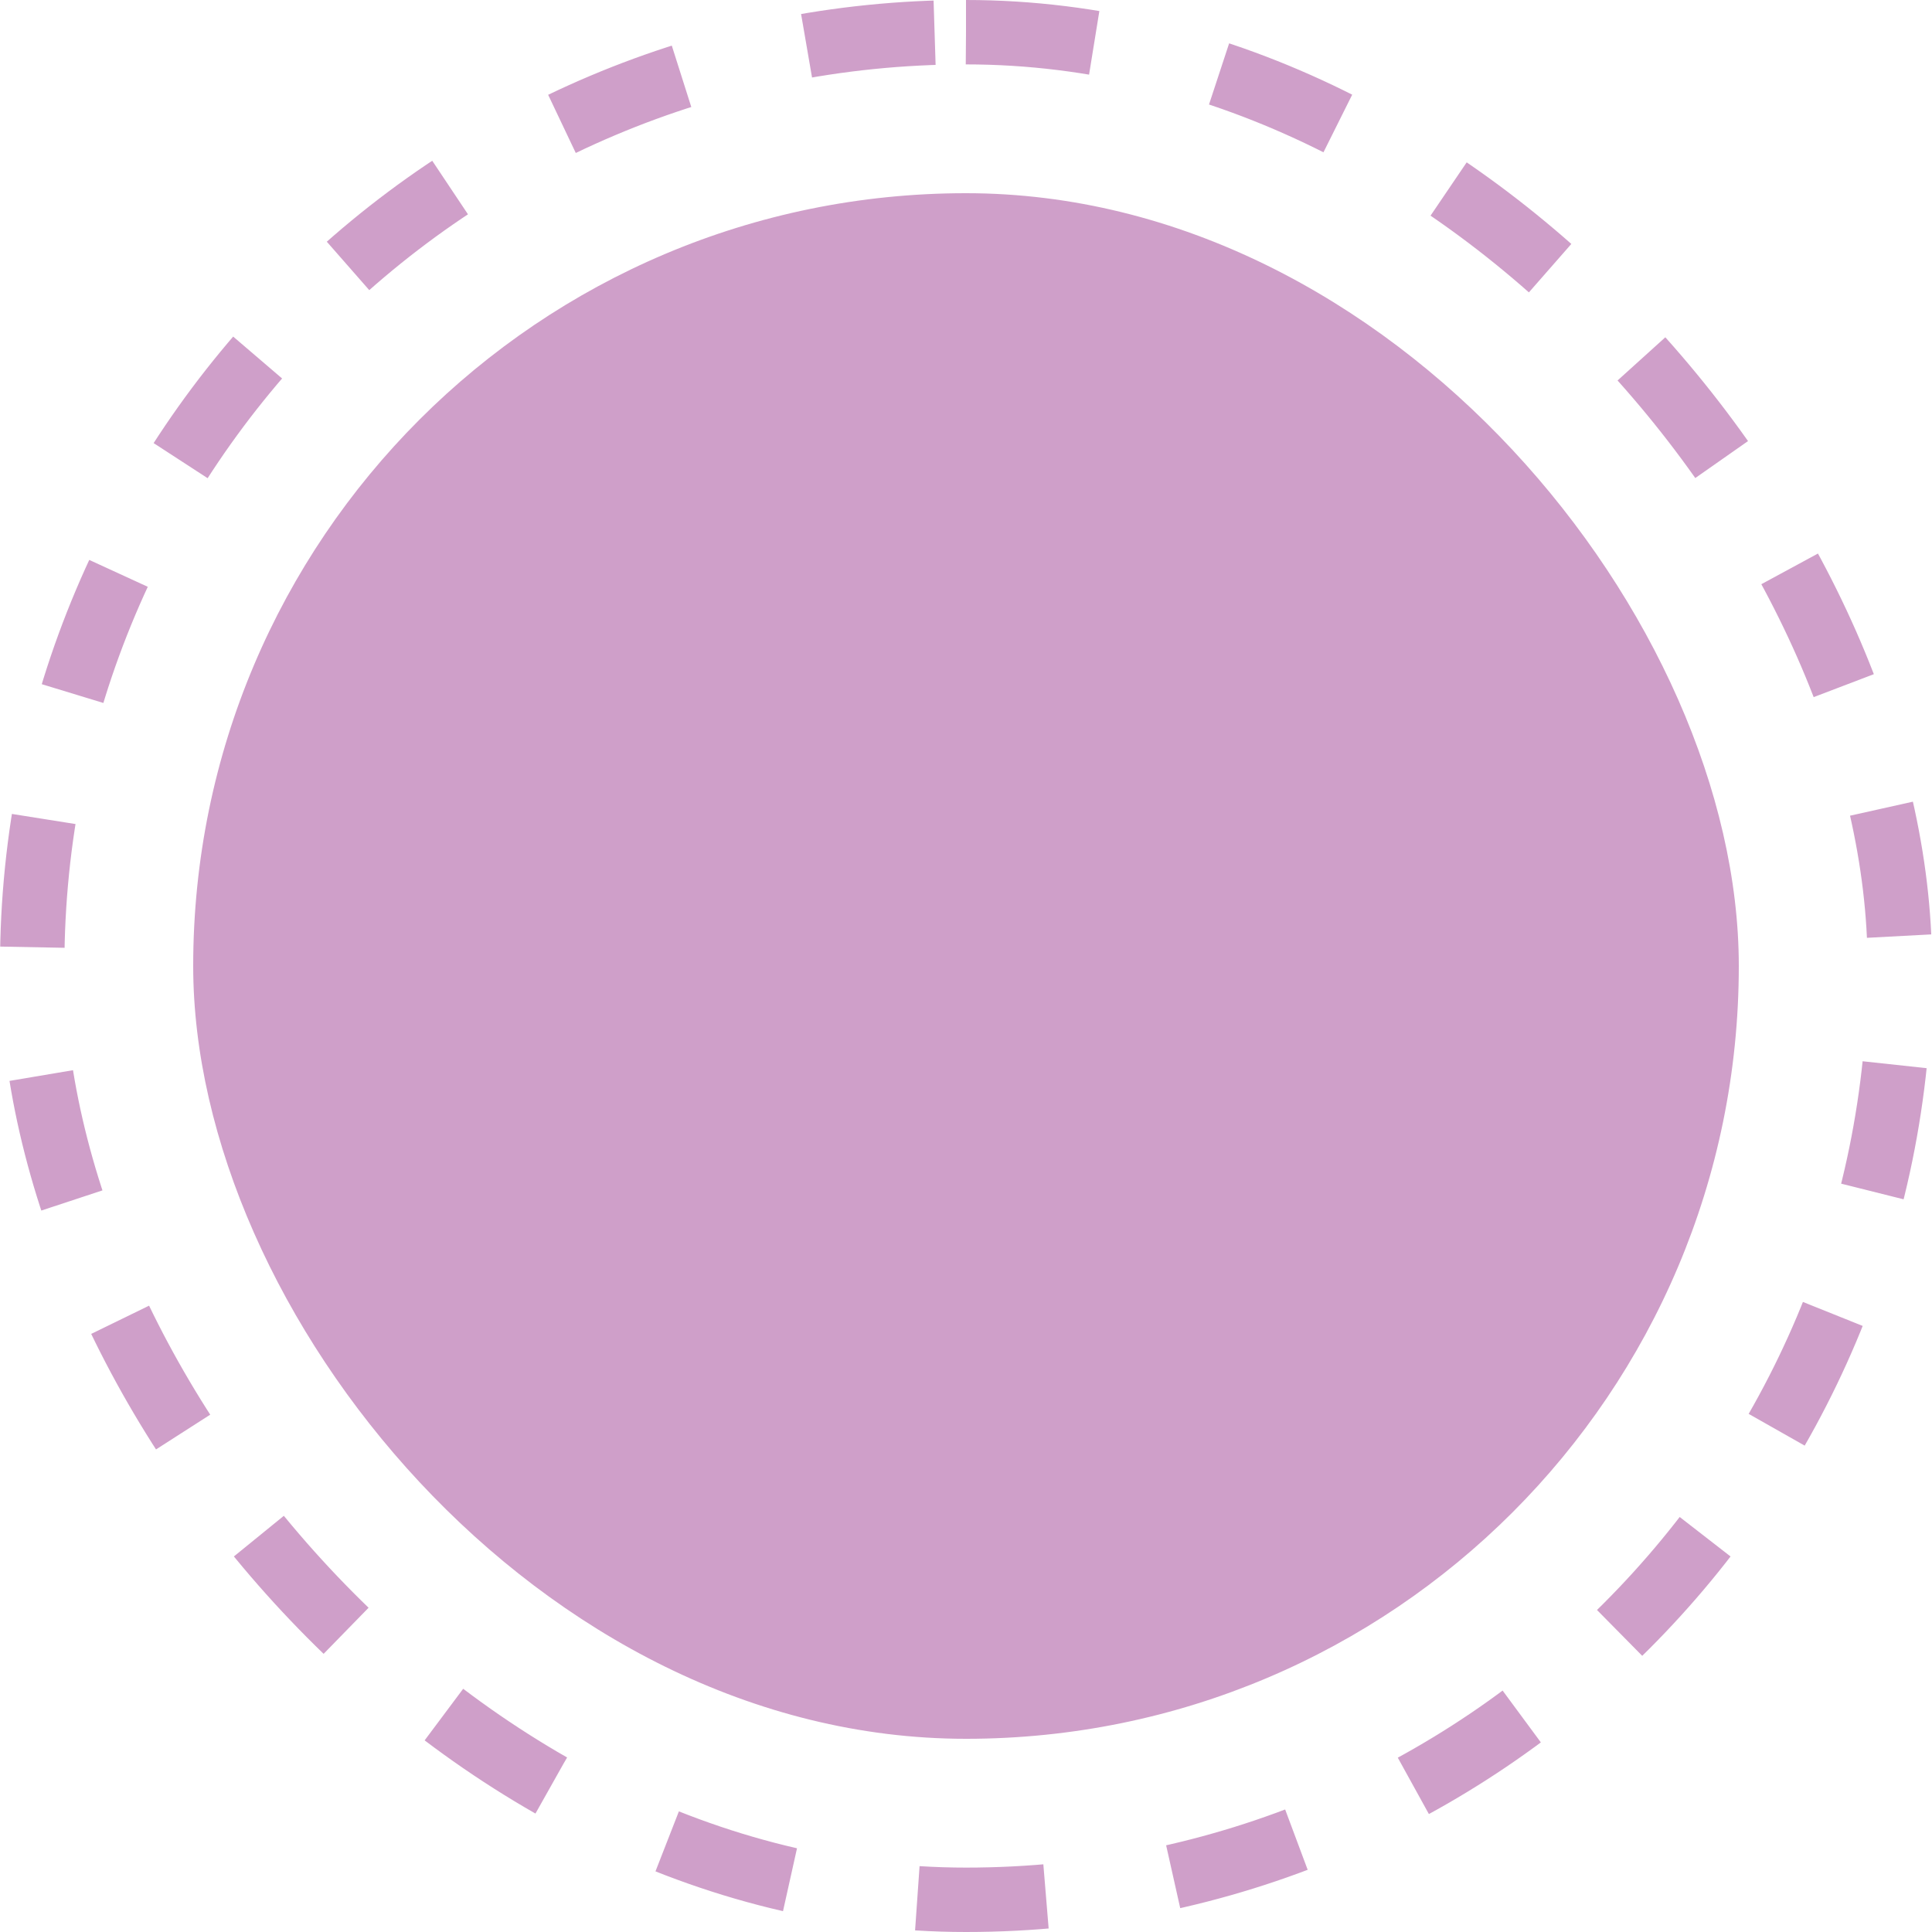
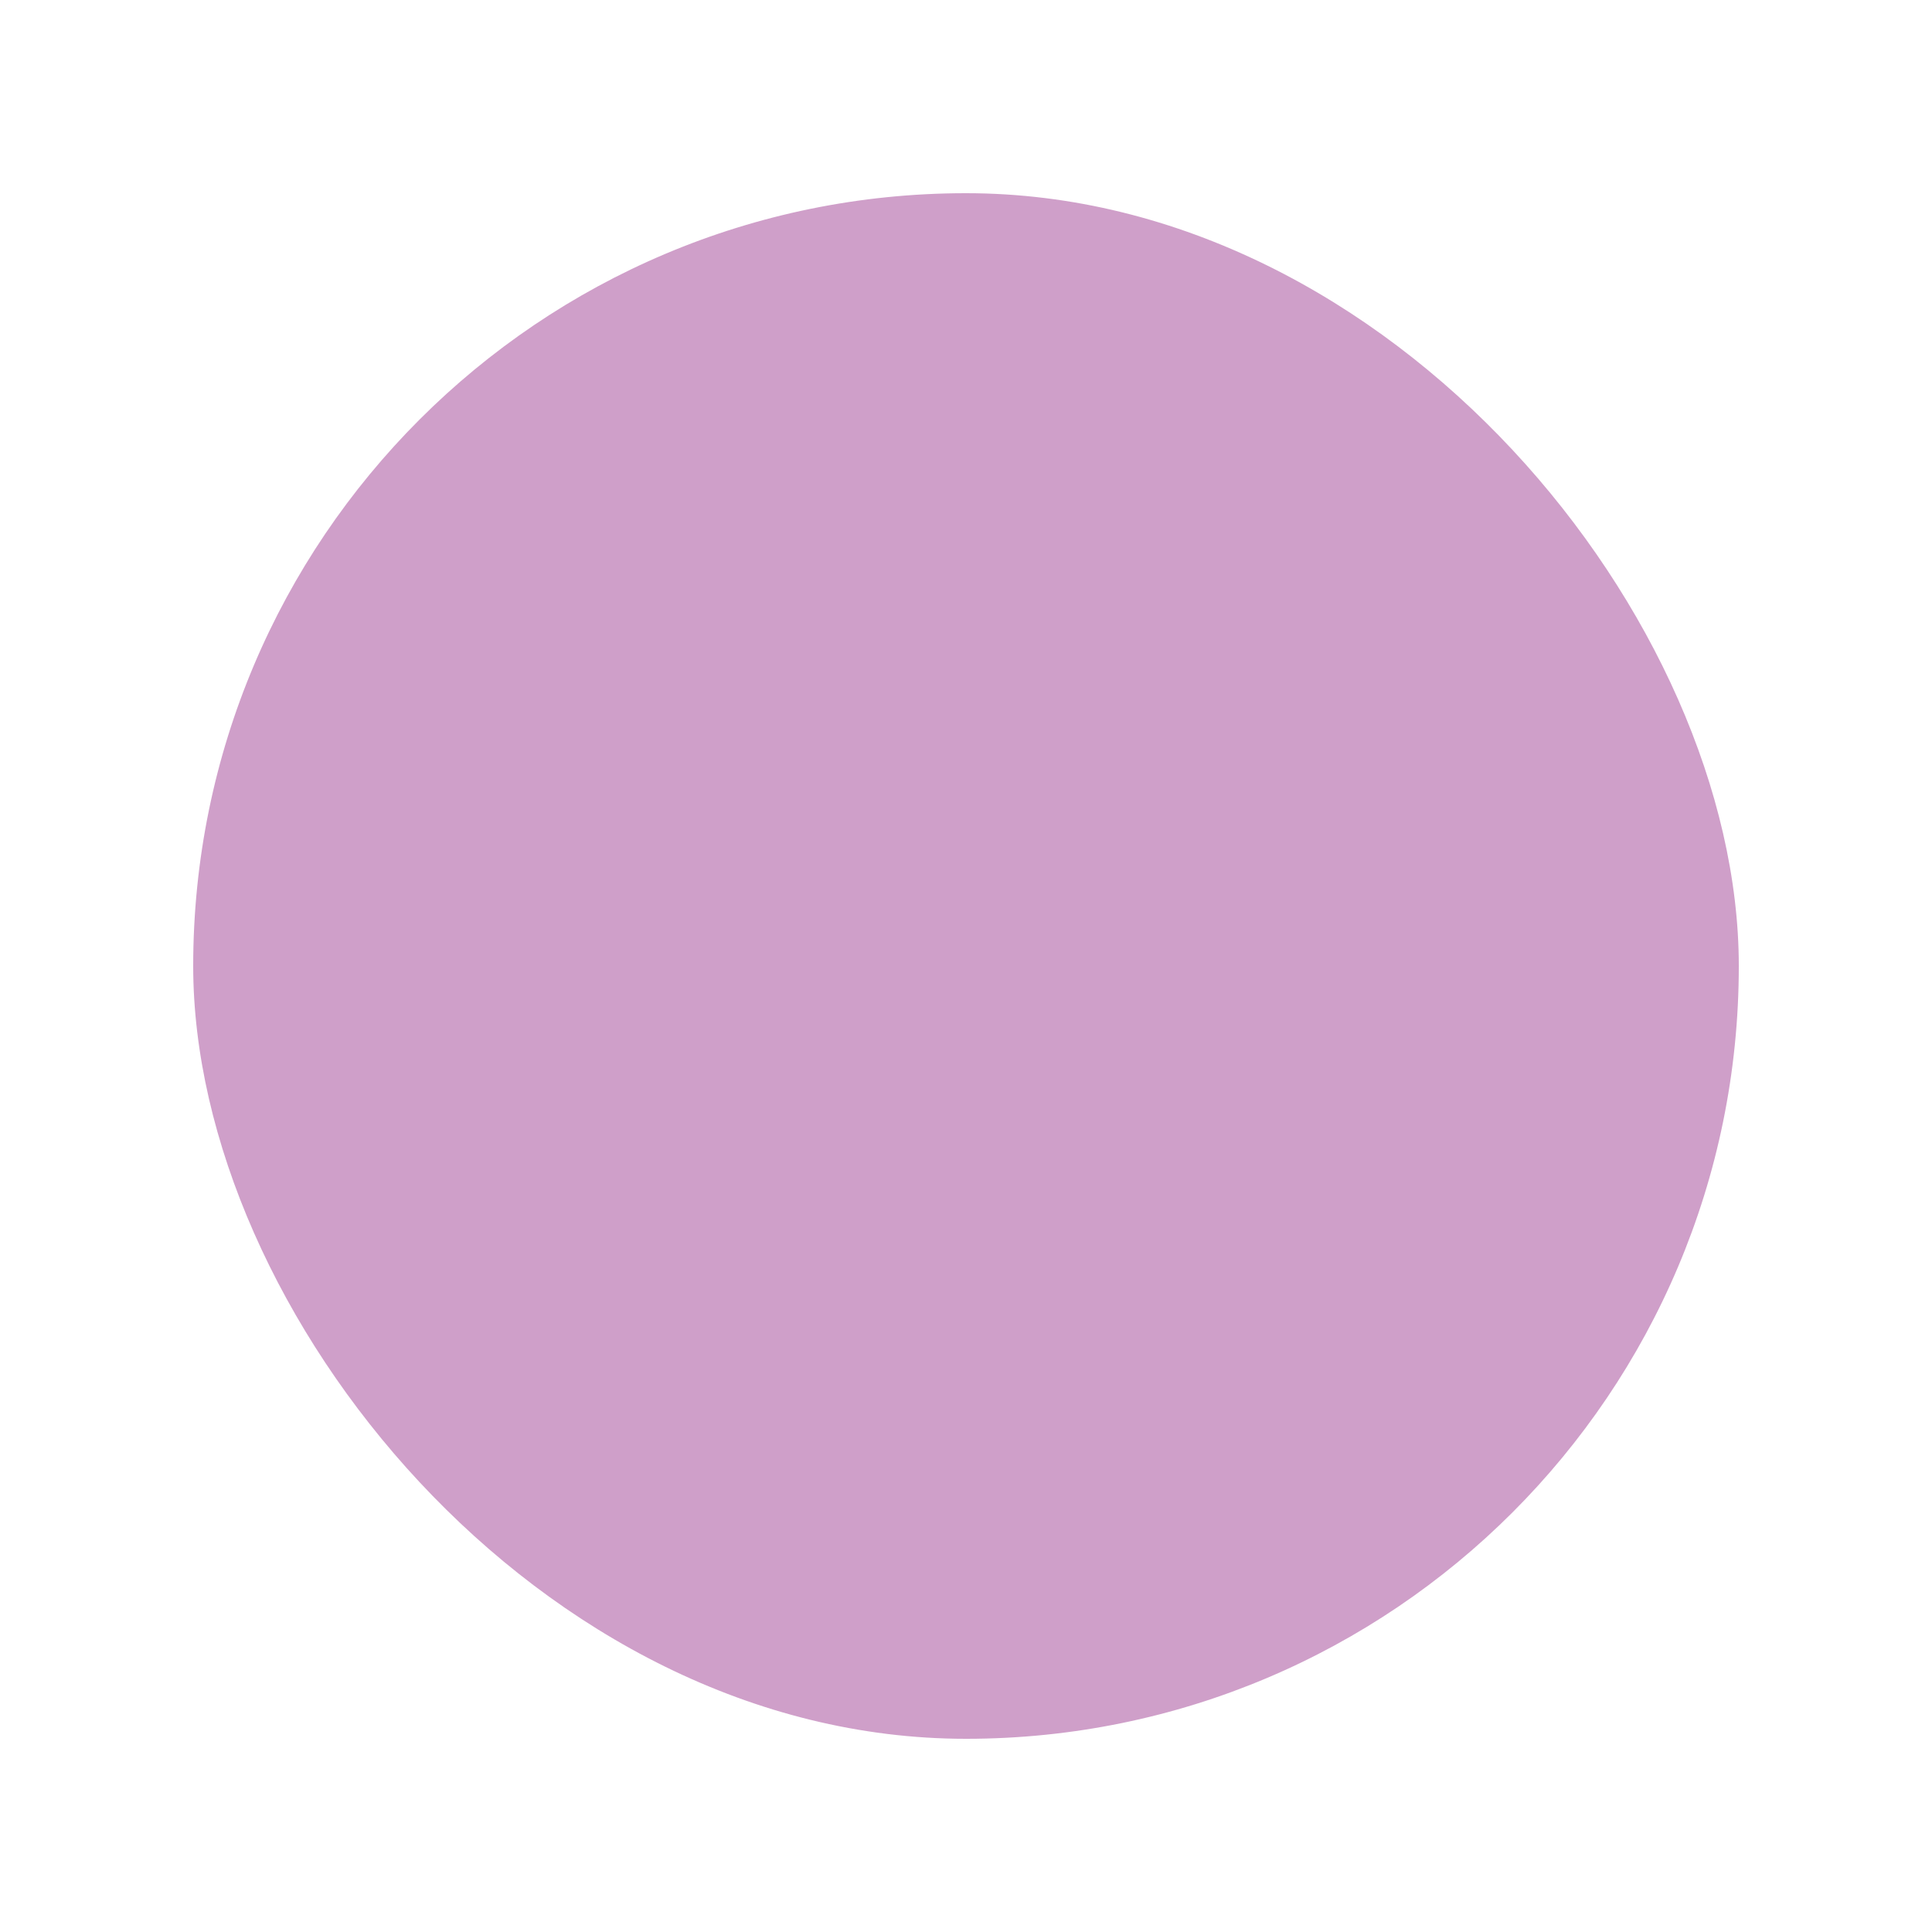
<svg xmlns="http://www.w3.org/2000/svg" width="30" height="30" viewBox="0 0 30 30" fill="none">
  <rect x="3" y="3" width="24" height="24" rx="12" fill="#CF9FC9" />
-   <rect x="0.5" y="0.5" width="29" height="29" rx="14.5" stroke="#CF9FC9" stroke-dasharray="2 2" />
</svg>